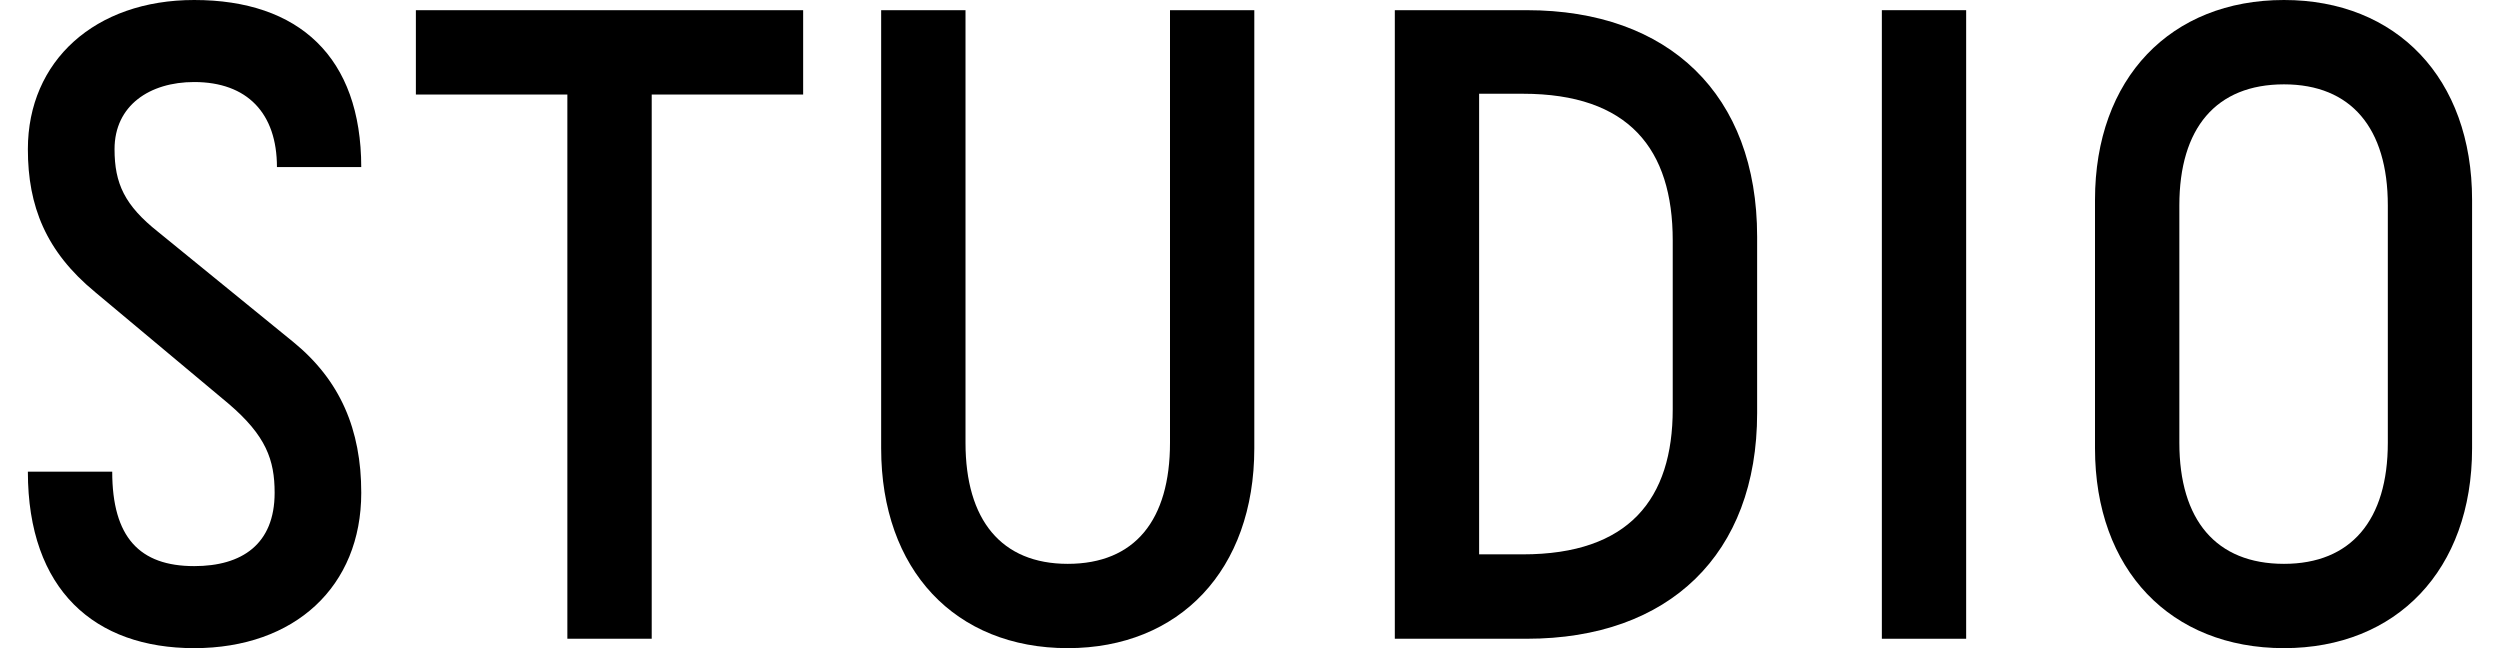
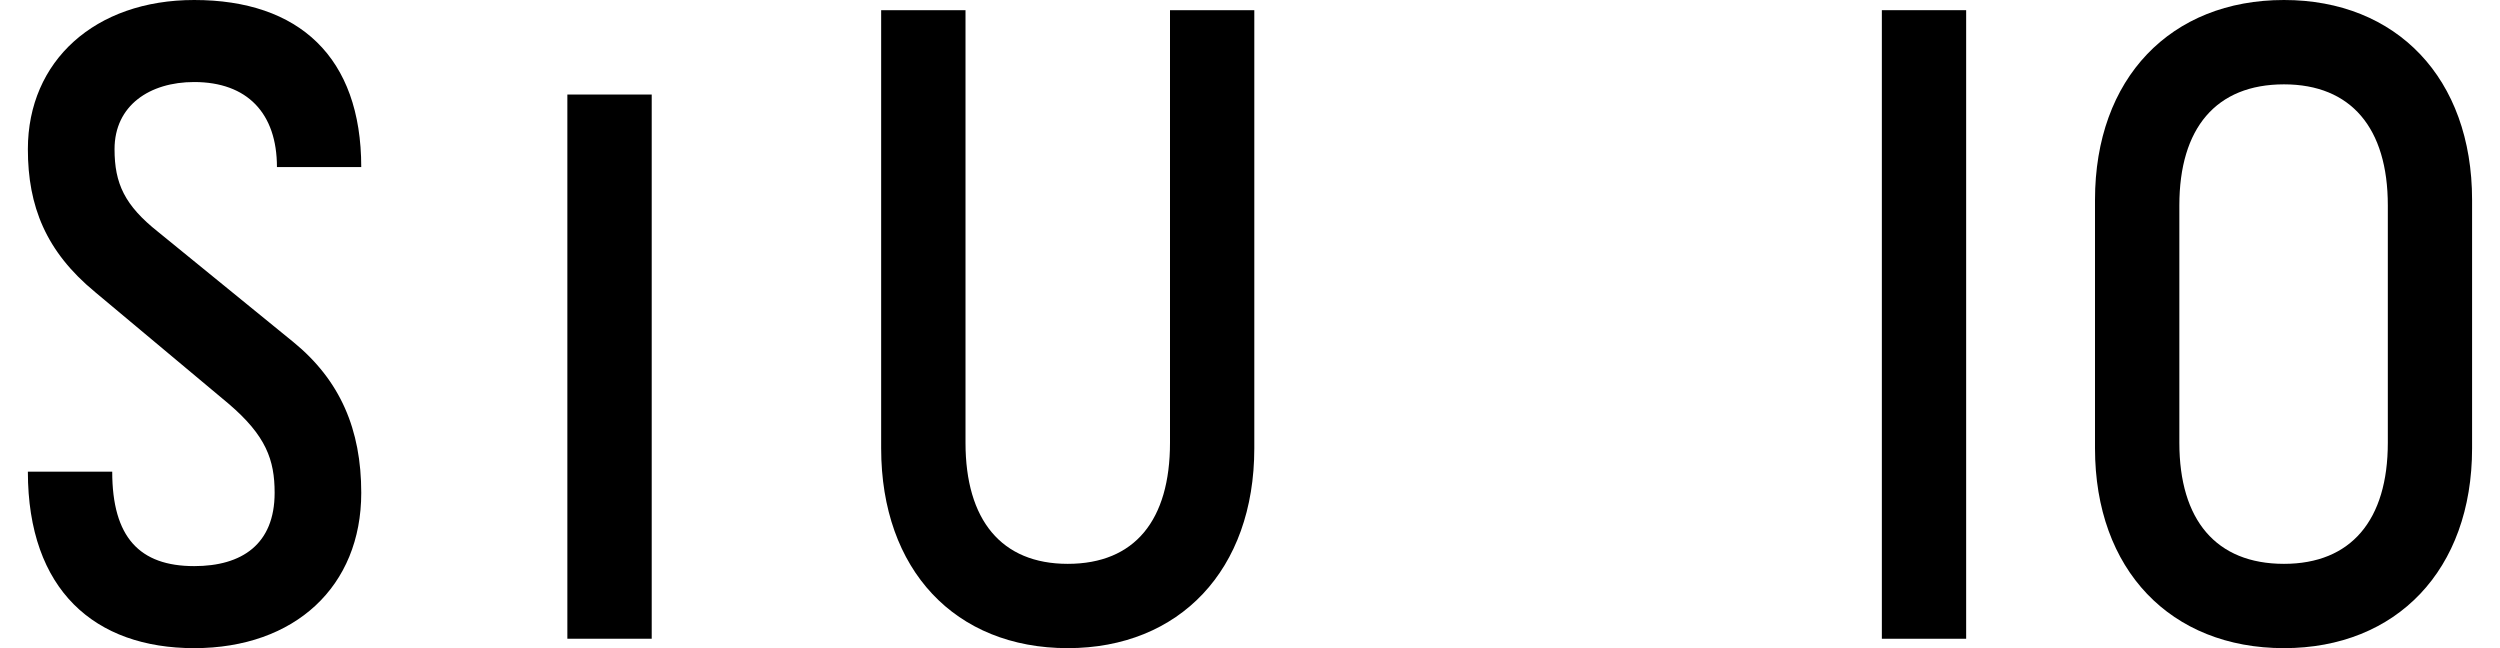
<svg xmlns="http://www.w3.org/2000/svg" version="1.1" x="0px" y="0px" width="54px" height="14px" viewBox="-0.602 0 54 14" enable-background="new -0.602 0 54 14" xml:space="preserve">
  <defs>
</defs>
  <path d="M5.38,3.609c0-1.163-0.641-1.837-1.788-1.837c-0.96,0-1.72,0.505-1.72,1.45c0,0.742,0.218,1.214,0.944,1.789l2.918,2.377  c1.013,0.827,1.467,1.89,1.467,3.256C7.202,12.666,5.768,14,3.592,14C1.451,14,0,12.751,0,10.188h1.822  c0,1.416,0.59,2.04,1.771,2.04c1.029,0,1.737-0.471,1.737-1.584c0-0.709-0.184-1.232-0.995-1.924L1.451,6.308  C0.388,5.431,0,4.453,0,3.222C0,1.316,1.451,0,3.592,0c2.261,0,3.609,1.231,3.609,3.609H5.38z" />
-   <path d="M16.746,2.042h-3.271v11.755h-1.822V2.042H8.381V0.22h8.365V2.042z" />
+   <path d="M16.746,2.042h-3.271v11.755h-1.822V2.042H8.381V0.22V2.042z" />
  <path d="M26.491,9.683c0,2.63-1.618,4.317-4.03,4.317c-2.429,0-4.03-1.688-4.03-4.317V0.22h1.822v9.344  c0,1.669,0.775,2.615,2.208,2.615c1.451,0,2.209-0.946,2.209-2.615V0.22h1.821V9.683z" />
-   <path d="M29.526,13.797V0.22h2.851c3.068,0,4.975,1.822,4.975,4.89v3.814c0,3.051-1.906,4.873-4.975,4.873H29.526z M31.347,2.024  v9.95h0.944c2.294,0,3.238-1.197,3.238-3.136V5.195c0-1.973-0.944-3.17-3.238-3.17H31.347z" />
  <path d="M40.046,13.797V0.22h1.821v13.577H40.046z" />
  <path d="M44.65,4.318C44.65,1.687,46.287,0,48.732,0c2.429,0,4.063,1.687,4.063,4.318v5.365c0,2.63-1.635,4.317-4.063,4.317  c-2.445,0-4.082-1.688-4.082-4.317V4.318z M50.975,4.436c0-1.669-0.793-2.614-2.243-2.614c-1.467,0-2.26,0.945-2.26,2.614v5.128  c0,1.669,0.793,2.615,2.26,2.615c1.45,0,2.243-0.946,2.243-2.615V4.436z" />
</svg>